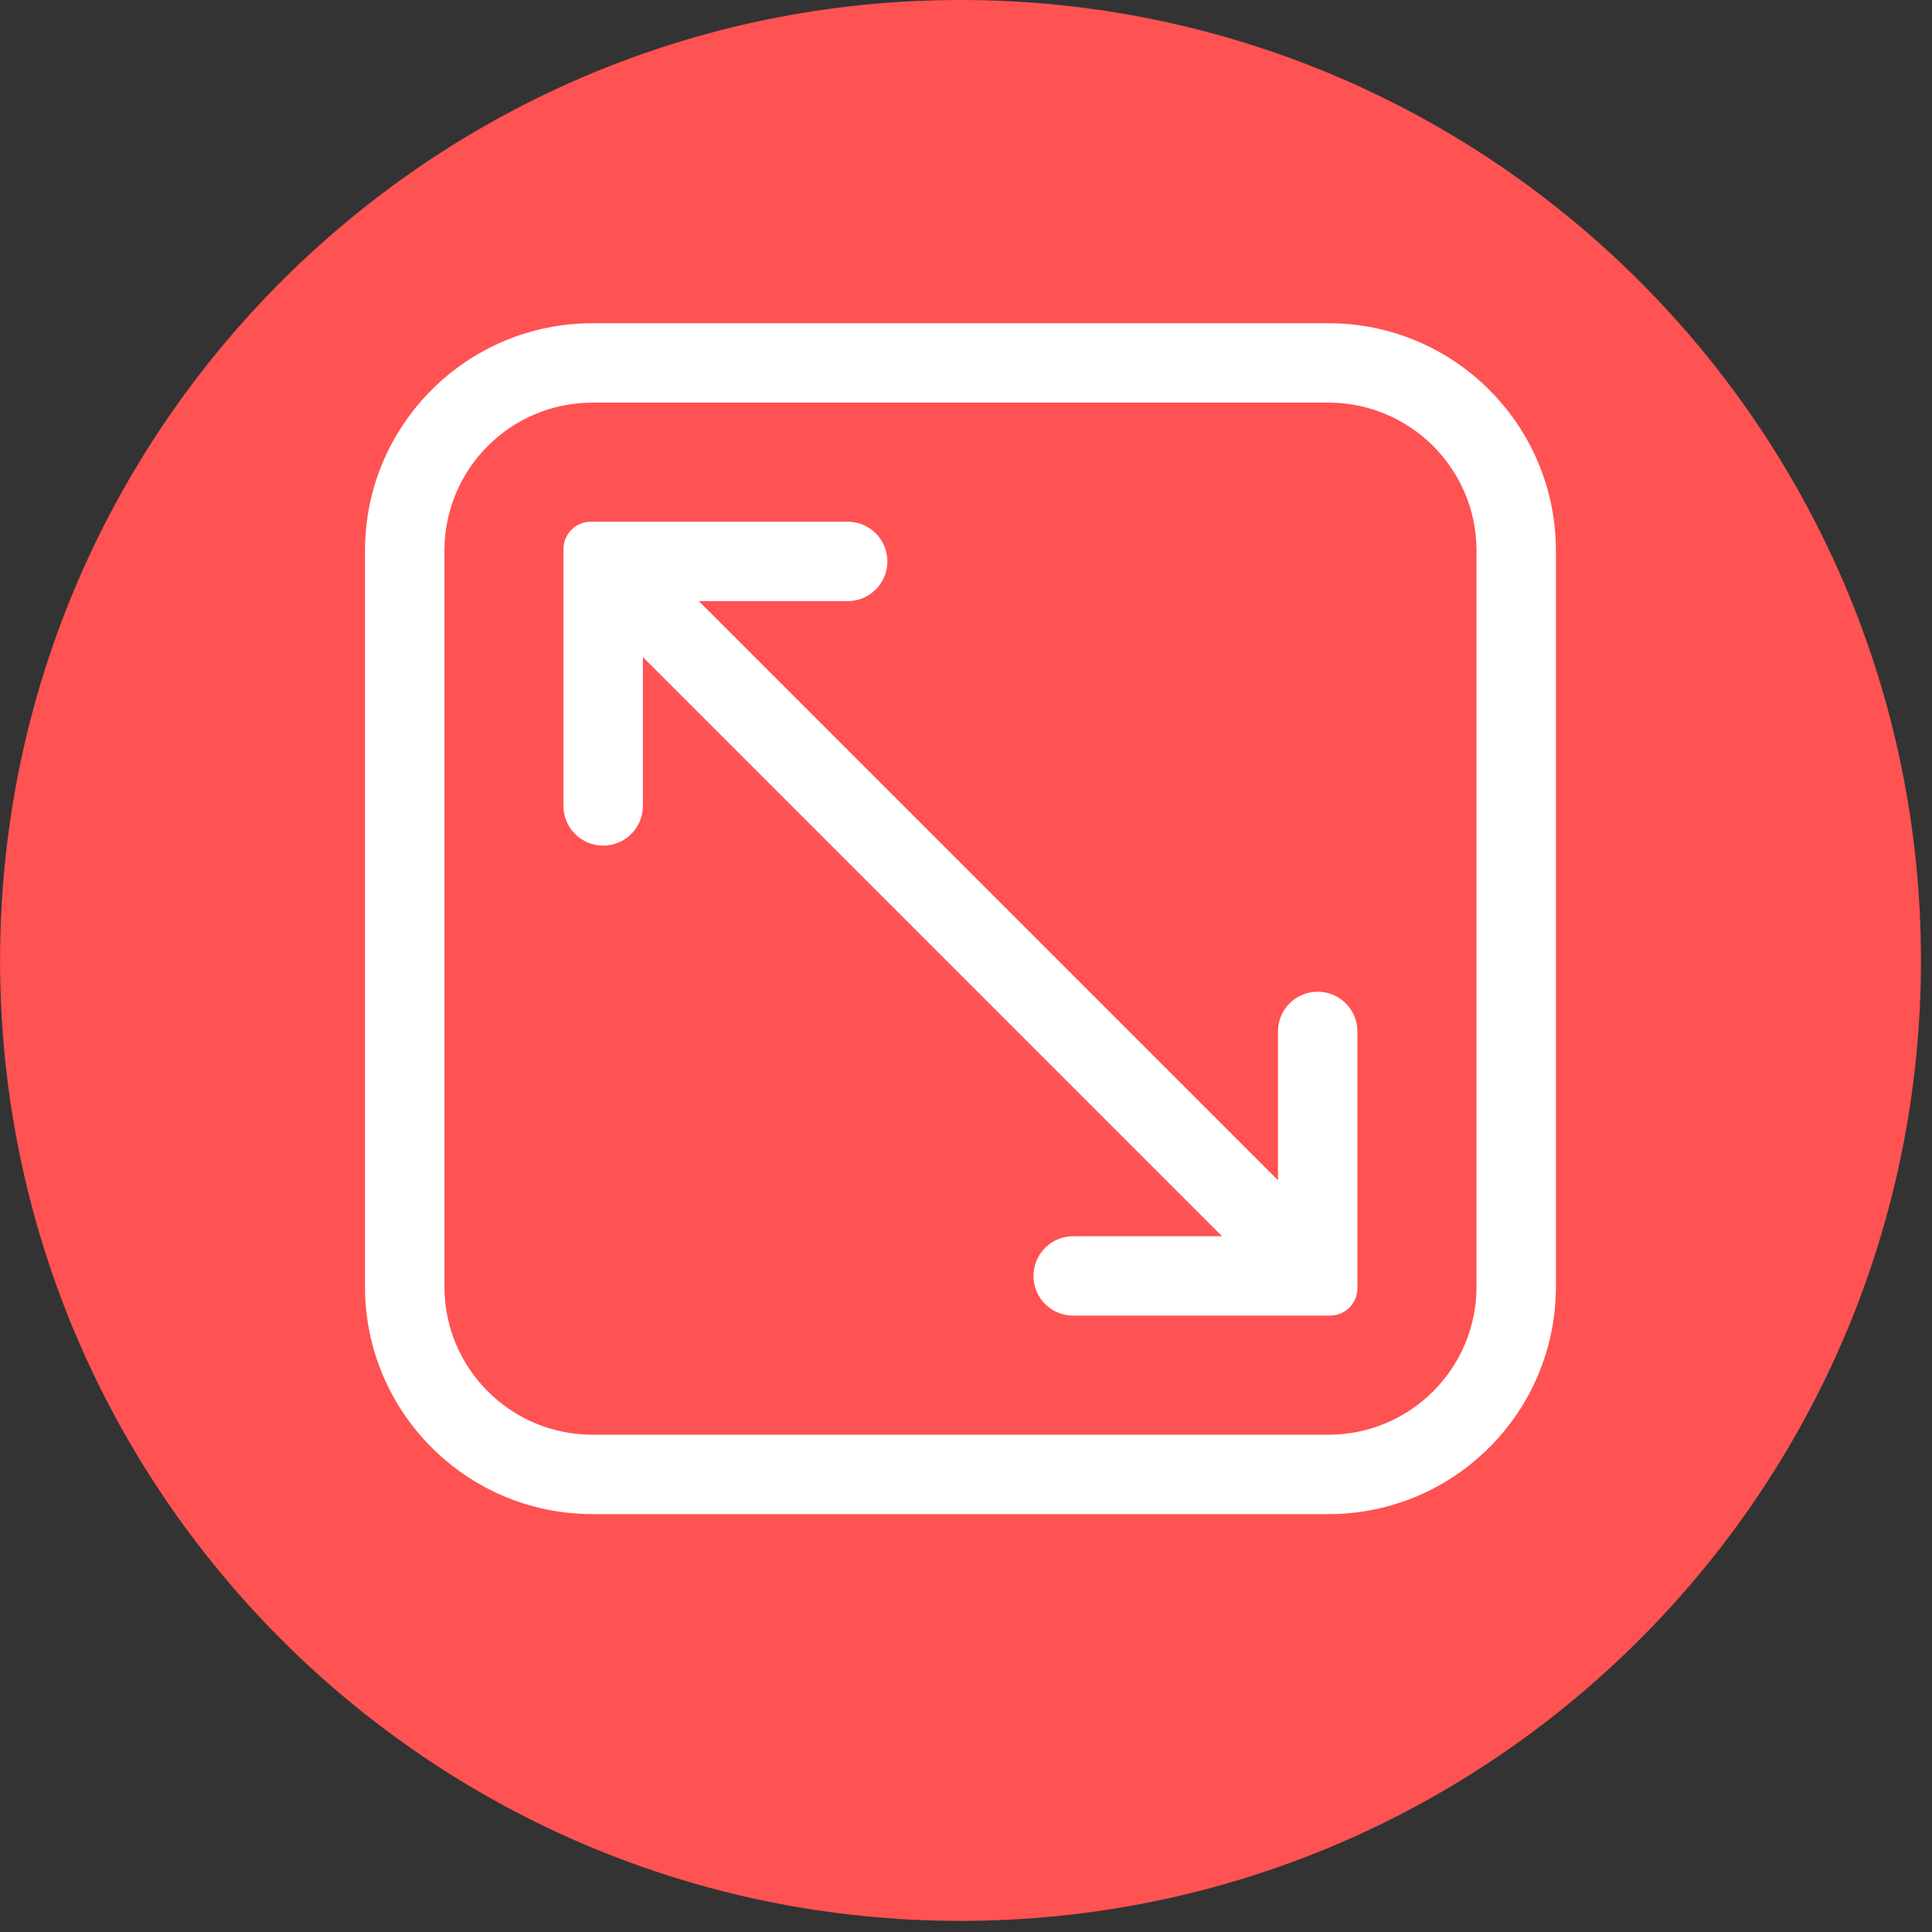
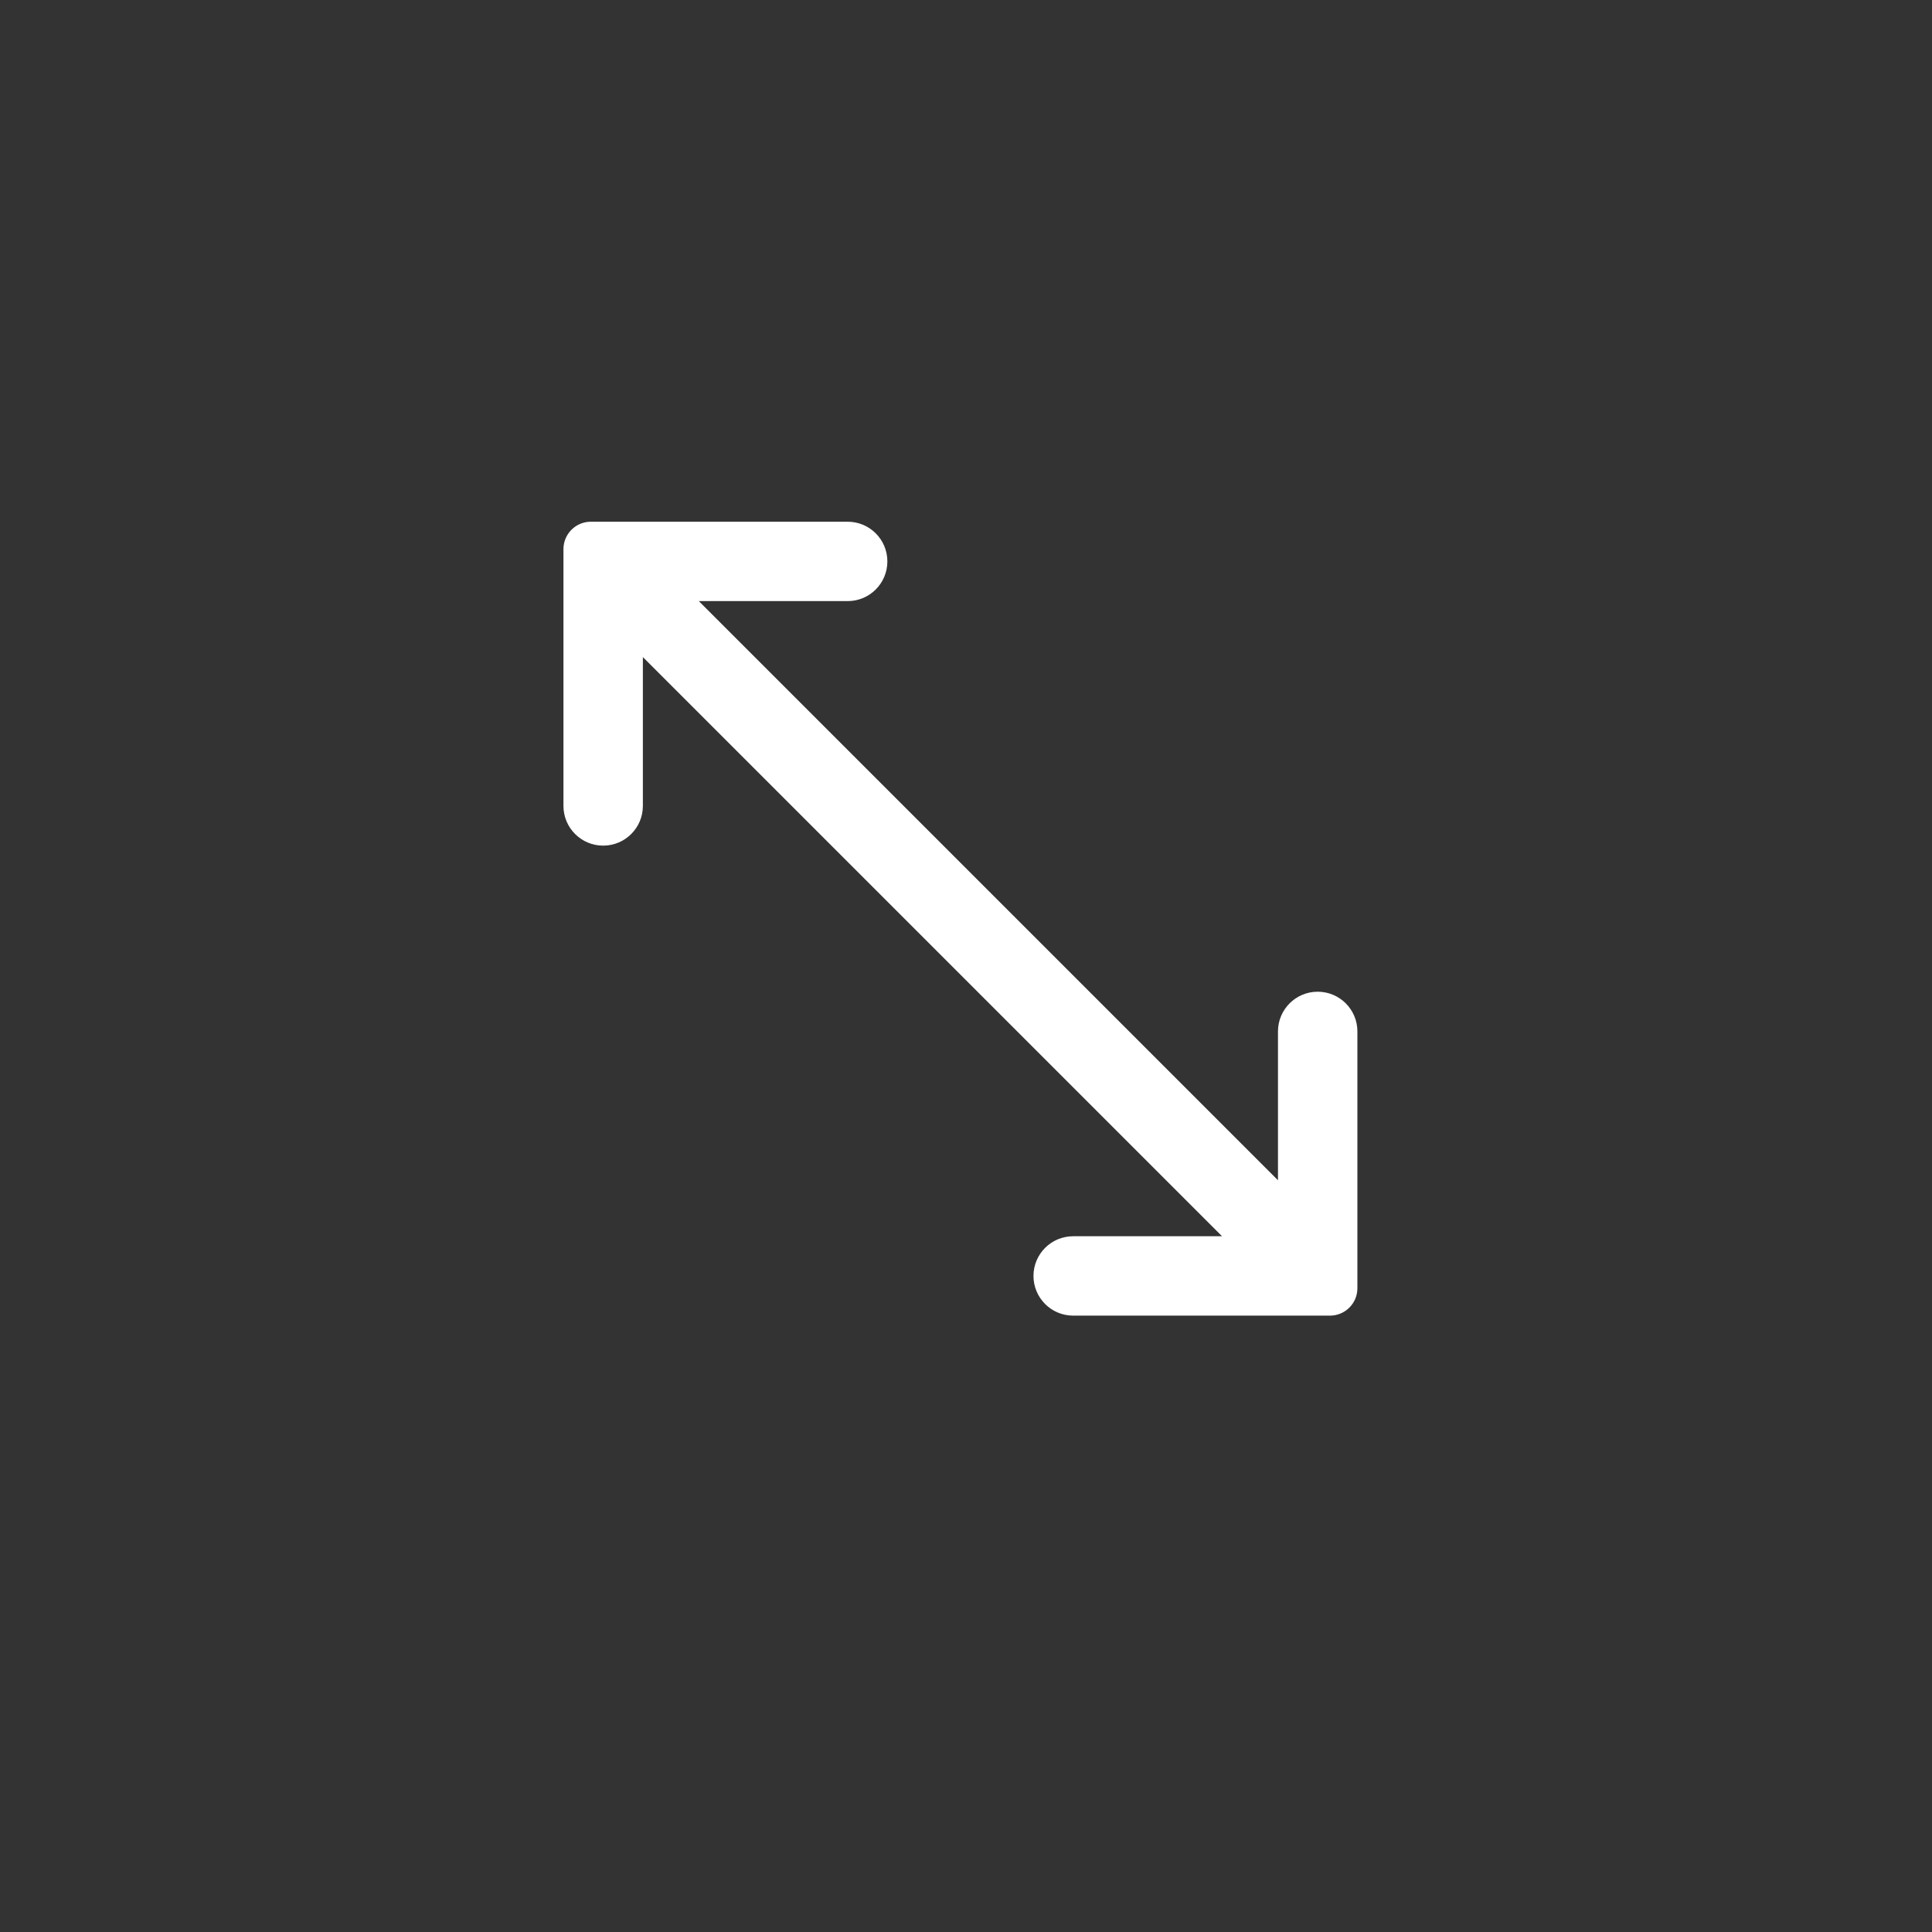
<svg xmlns="http://www.w3.org/2000/svg" width="100%" height="100%" viewBox="0 0 123 123" version="1.1" xml:space="preserve" style="fill-rule:evenodd;clip-rule:evenodd;stroke-linejoin:round;stroke-miterlimit:2;">
  <rect x="0" y="0" width="123" height="123" fill="#333333" stroke="none" />
  <g transform="matrix(1,0,0,1,-2429.69,106.697)">
    <g transform="matrix(2,0,0,2,2490.84,-106.697)">
-       <path d="M0,61.146C16.885,61.146 30.573,47.458 30.573,30.573C30.573,13.688 16.885,0 0,0C-16.885,0 -30.573,13.688 -30.573,30.573C-30.573,47.458 -16.885,61.146 0,61.146" style="fill:rgb(255,82,82);fill-rule:nonzero;" />
-     </g>
+       </g>
    <g transform="matrix(2,0,0,2,2514.29,-10.302)">
-       <path d="M0,-37.908L-23.453,-37.908C-27.442,-37.901 -30.674,-34.669 -30.681,-30.68L-30.681,-7.227C-30.674,-3.239 -27.442,-0.007 -23.453,0L0,0C3.989,-0.007 7.221,-3.239 7.228,-7.227L7.228,-30.68C7.221,-34.669 3.989,-37.901 0,-37.908M4.701,-7.227C4.694,-4.634 2.593,-2.534 0,-2.527L-23.453,-2.527C-26.046,-2.534 -28.146,-4.634 -28.153,-7.227L-28.153,-30.68C-28.146,-33.273 -26.046,-35.374 -23.453,-35.381L0,-35.381C2.593,-35.374 4.694,-33.273 4.701,-30.68L4.701,-7.227Z" style="fill:white;fill-rule:nonzero;" />
-     </g>
+       </g>
    <g transform="matrix(2,0,0,2,2513.58,-52.86)">
      <path d="M0,4.65C-0.698,4.65 -1.264,5.216 -1.264,5.914L-1.264,10.652L-19.7,-7.784L-14.961,-7.784C-14.263,-7.784 -13.698,-8.35 -13.698,-9.048C-13.698,-9.745 -14.263,-10.311 -14.961,-10.311L-23.137,-10.311C-23.618,-10.311 -24.009,-9.921 -24.009,-9.439L-24.009,-1.264C-24.009,-0.566 -23.443,-0 -22.745,-0C-22.047,-0 -21.481,-0.566 -21.481,-1.264L-21.481,-6.002L-3.045,12.434L-7.784,12.434C-8.482,12.434 -9.047,13 -9.047,13.697C-9.047,14.395 -8.482,14.961 -7.784,14.961L0.392,14.961C0.873,14.961 1.264,14.571 1.264,14.089L1.264,5.914C1.264,5.216 0.698,4.65 0,4.65" style="fill:white;fill-rule:nonzero;" />
    </g>
  </g>
</svg>